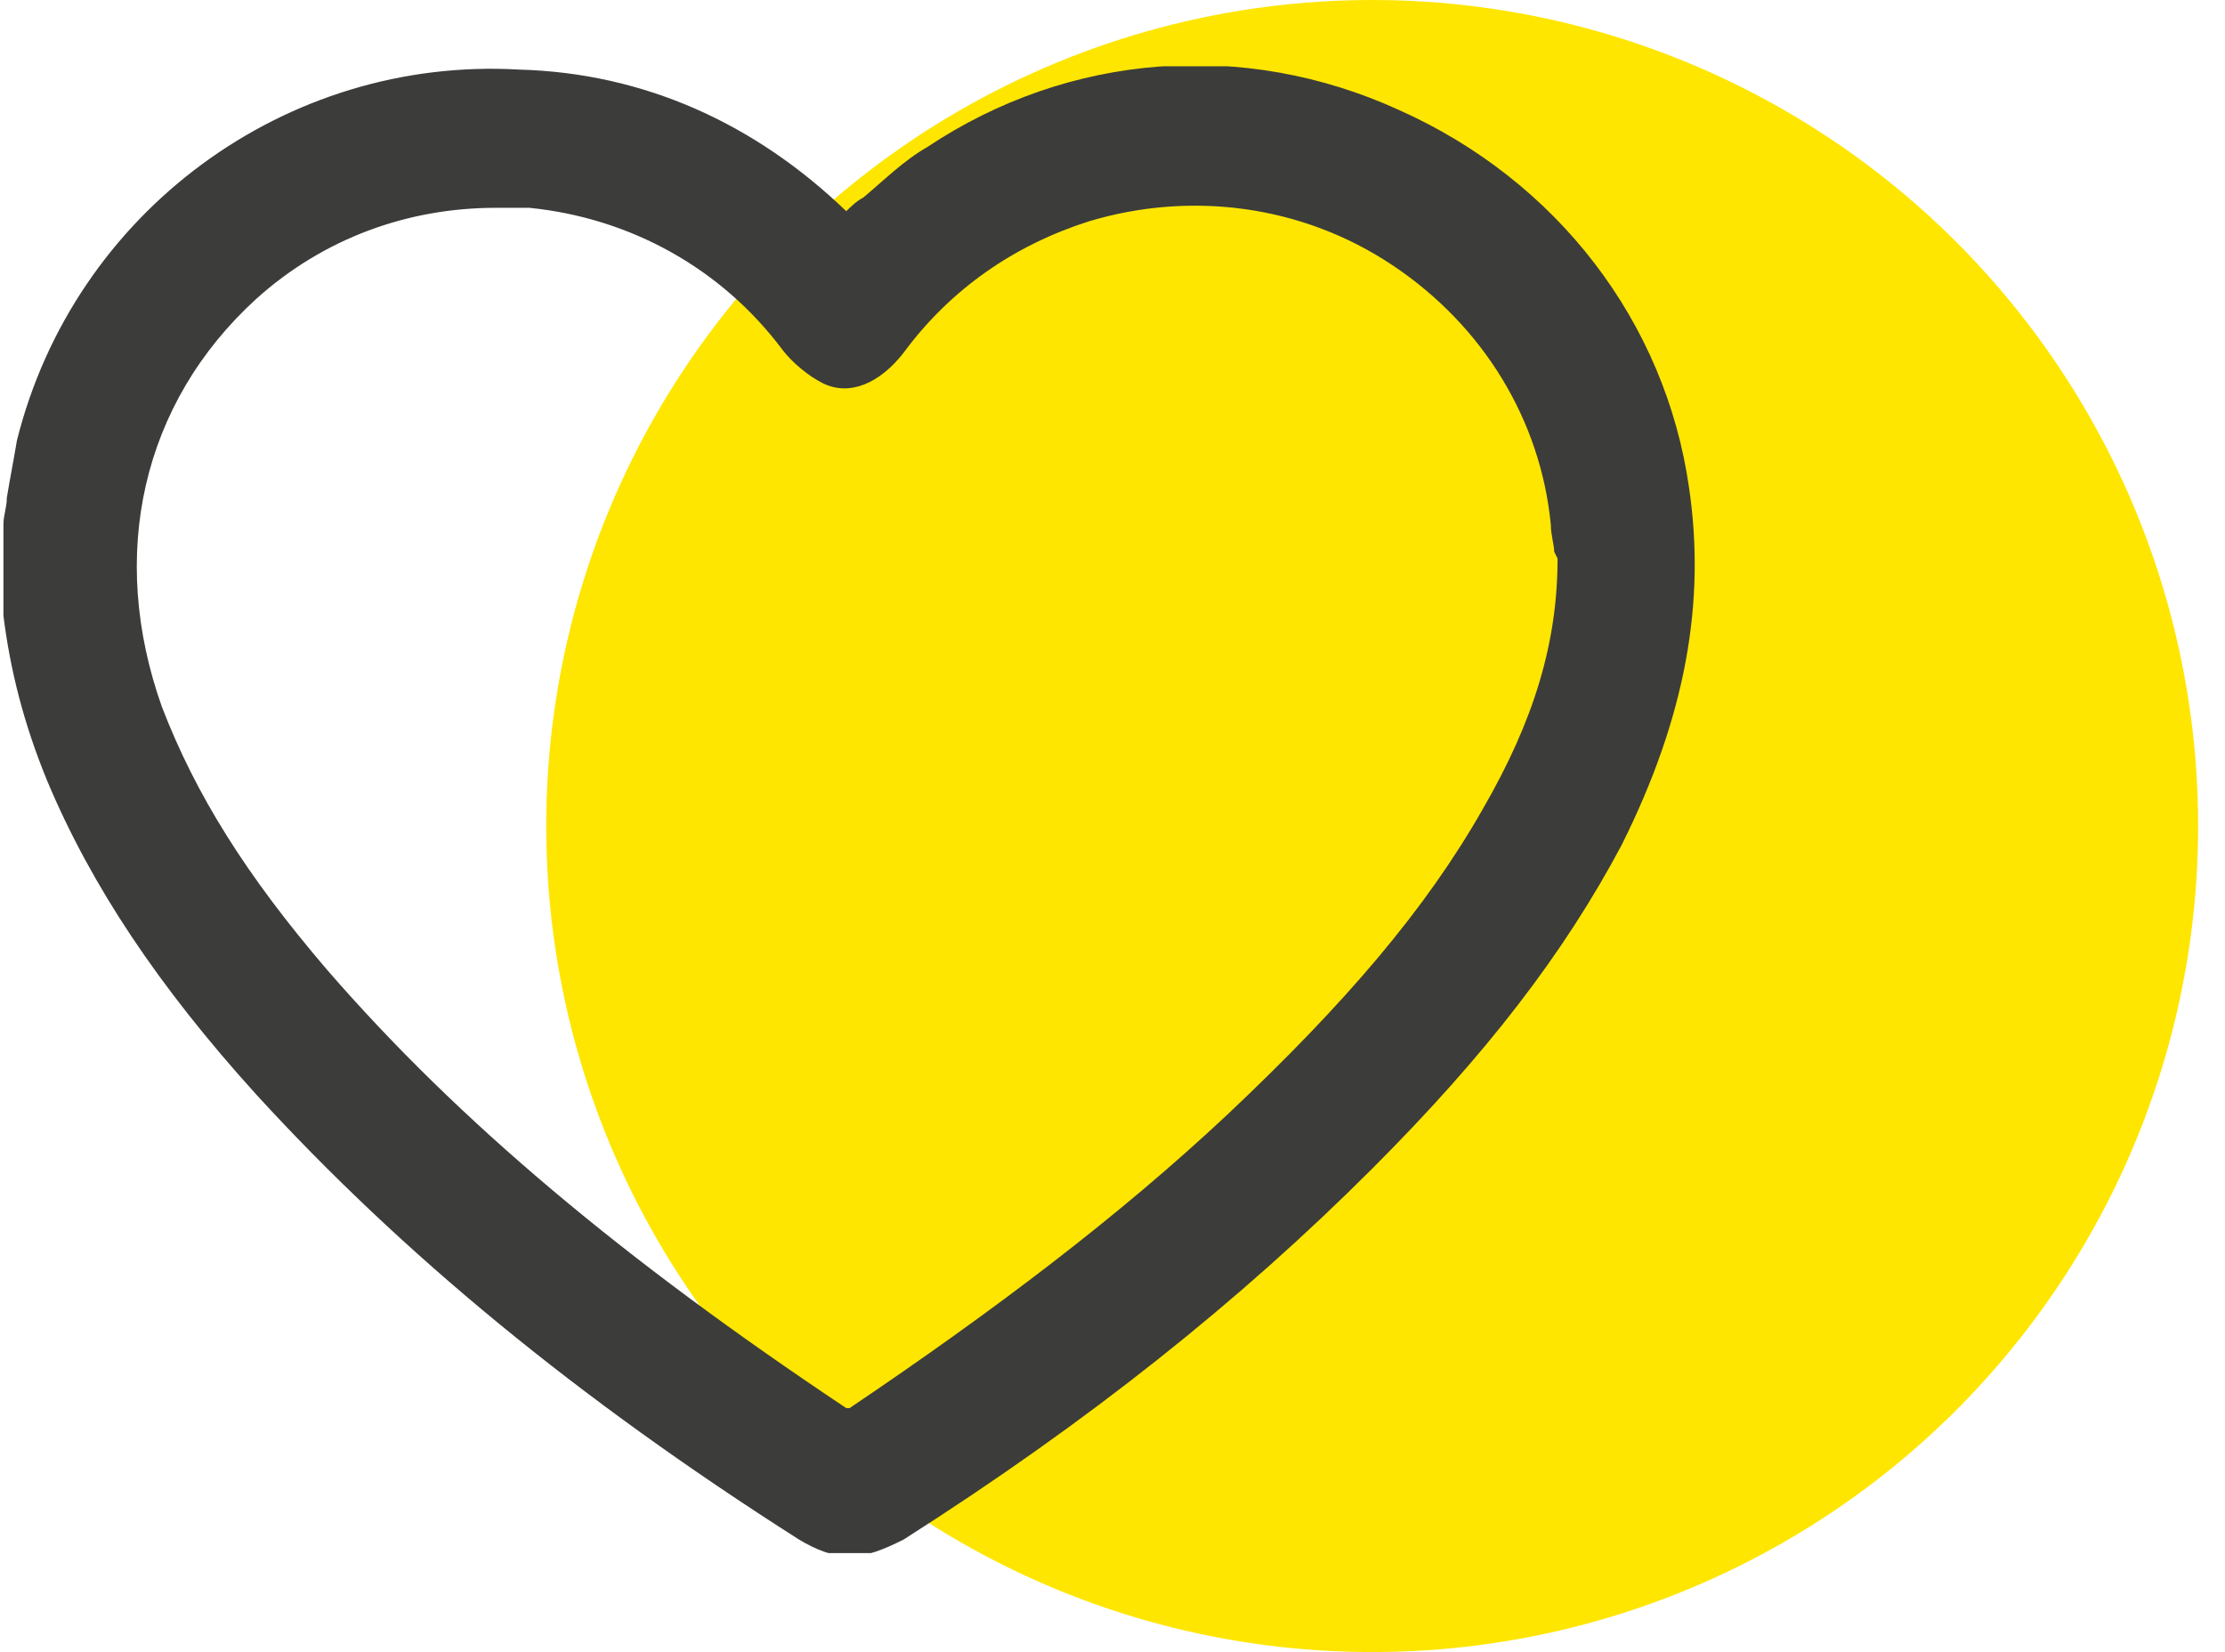
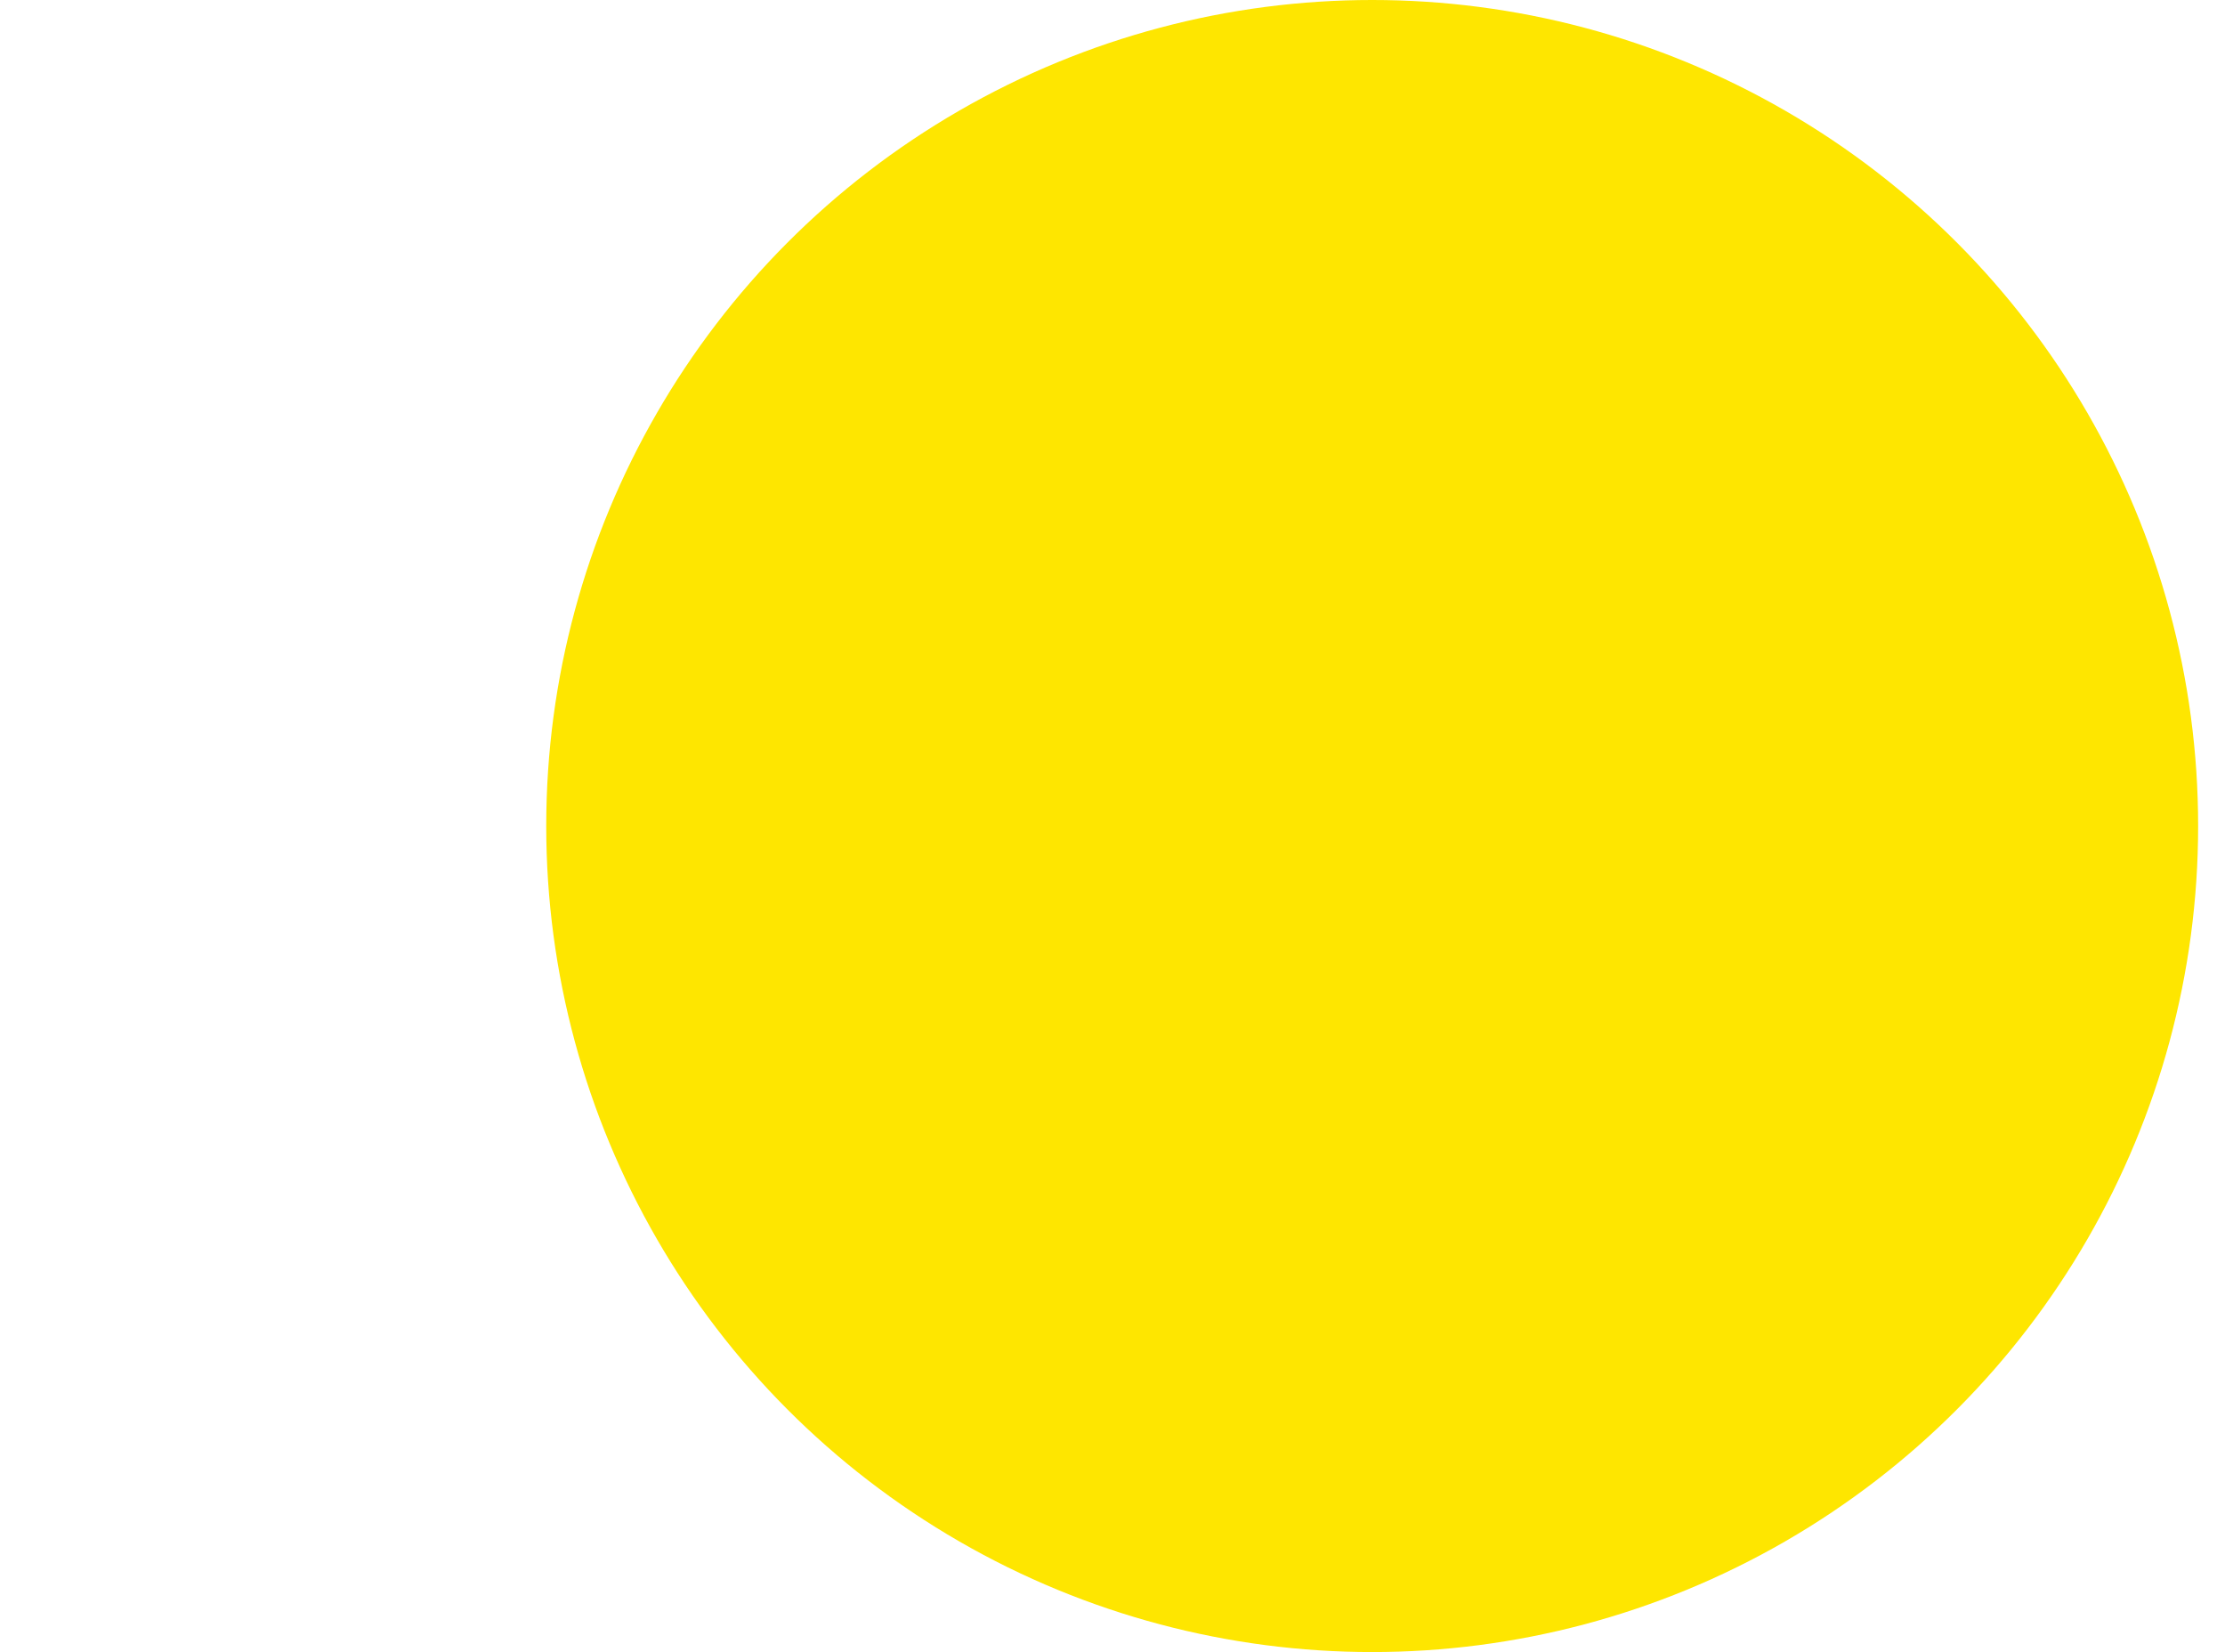
<svg xmlns="http://www.w3.org/2000/svg" width="66" height="49" viewBox="0 0 66 49" fill="none">
  <circle cx="40.703" cy="24.5" r="24.5" fill="#FEE600" />
  <g clip-path="url(#clip0_498_2252)">
-     <path d="M50.102 14.464C49.402 9.564 46.202 5.364 41.502 3.264C36.902 1.164 31.702 1.564 27.502 4.364C26.802 4.764 26.202 5.364 25.602 5.864C25.402 5.964 25.202 6.164 25.102 6.264C22.402 3.664 19.102 2.164 15.402 2.064C8.502 1.664 2.202 6.264 0.502 13.064C0.402 13.664 0.302 14.164 0.202 14.764C0.202 15.064 0.102 15.264 0.102 15.564V17.864V18.064C0.102 18.164 0.102 18.164 0.102 18.264C0.302 19.864 0.702 21.464 1.402 23.164C2.702 26.264 4.702 29.264 7.602 32.464C11.902 37.164 17.102 41.464 23.702 45.664C24.202 45.964 24.702 46.164 25.202 46.164C25.702 46.164 26.202 45.964 26.802 45.664C32.302 42.164 36.802 38.564 40.702 34.664C44.102 31.264 46.402 28.264 48.102 25.064C50.002 21.264 50.602 17.864 50.102 14.464ZM46.202 16.564C46.202 19.064 45.502 21.364 44.002 23.964C42.302 26.964 39.902 29.764 36.402 33.064C33.202 36.064 29.502 38.864 25.202 41.764C25.202 41.764 25.202 41.764 25.102 41.764C18.502 37.364 13.602 33.264 9.702 28.764C7.302 25.964 5.802 23.564 4.802 20.964C3.202 16.464 4.202 11.964 7.602 8.864C9.602 7.064 12.102 6.164 14.702 6.164C15.002 6.164 15.402 6.164 15.702 6.164C18.702 6.464 21.402 7.964 23.202 10.364C23.502 10.764 24.002 11.164 24.402 11.364C25.202 11.764 26.102 11.364 26.802 10.464C28.202 8.564 30.102 7.264 32.302 6.564C35.302 5.664 38.602 6.064 41.302 7.864C44.002 9.664 45.702 12.464 46.002 15.564C46.002 15.864 46.102 16.164 46.102 16.364L46.202 16.564Z" fill="#3C3C3B" />
-   </g>
+     </g>
  <defs>
    <clipPath id="clip0_498_2252">
-       <rect width="50.3" height="44.1" fill="white" transform="translate(0 1.965)" />
-     </clipPath>
+       </clipPath>
  </defs>
</svg>